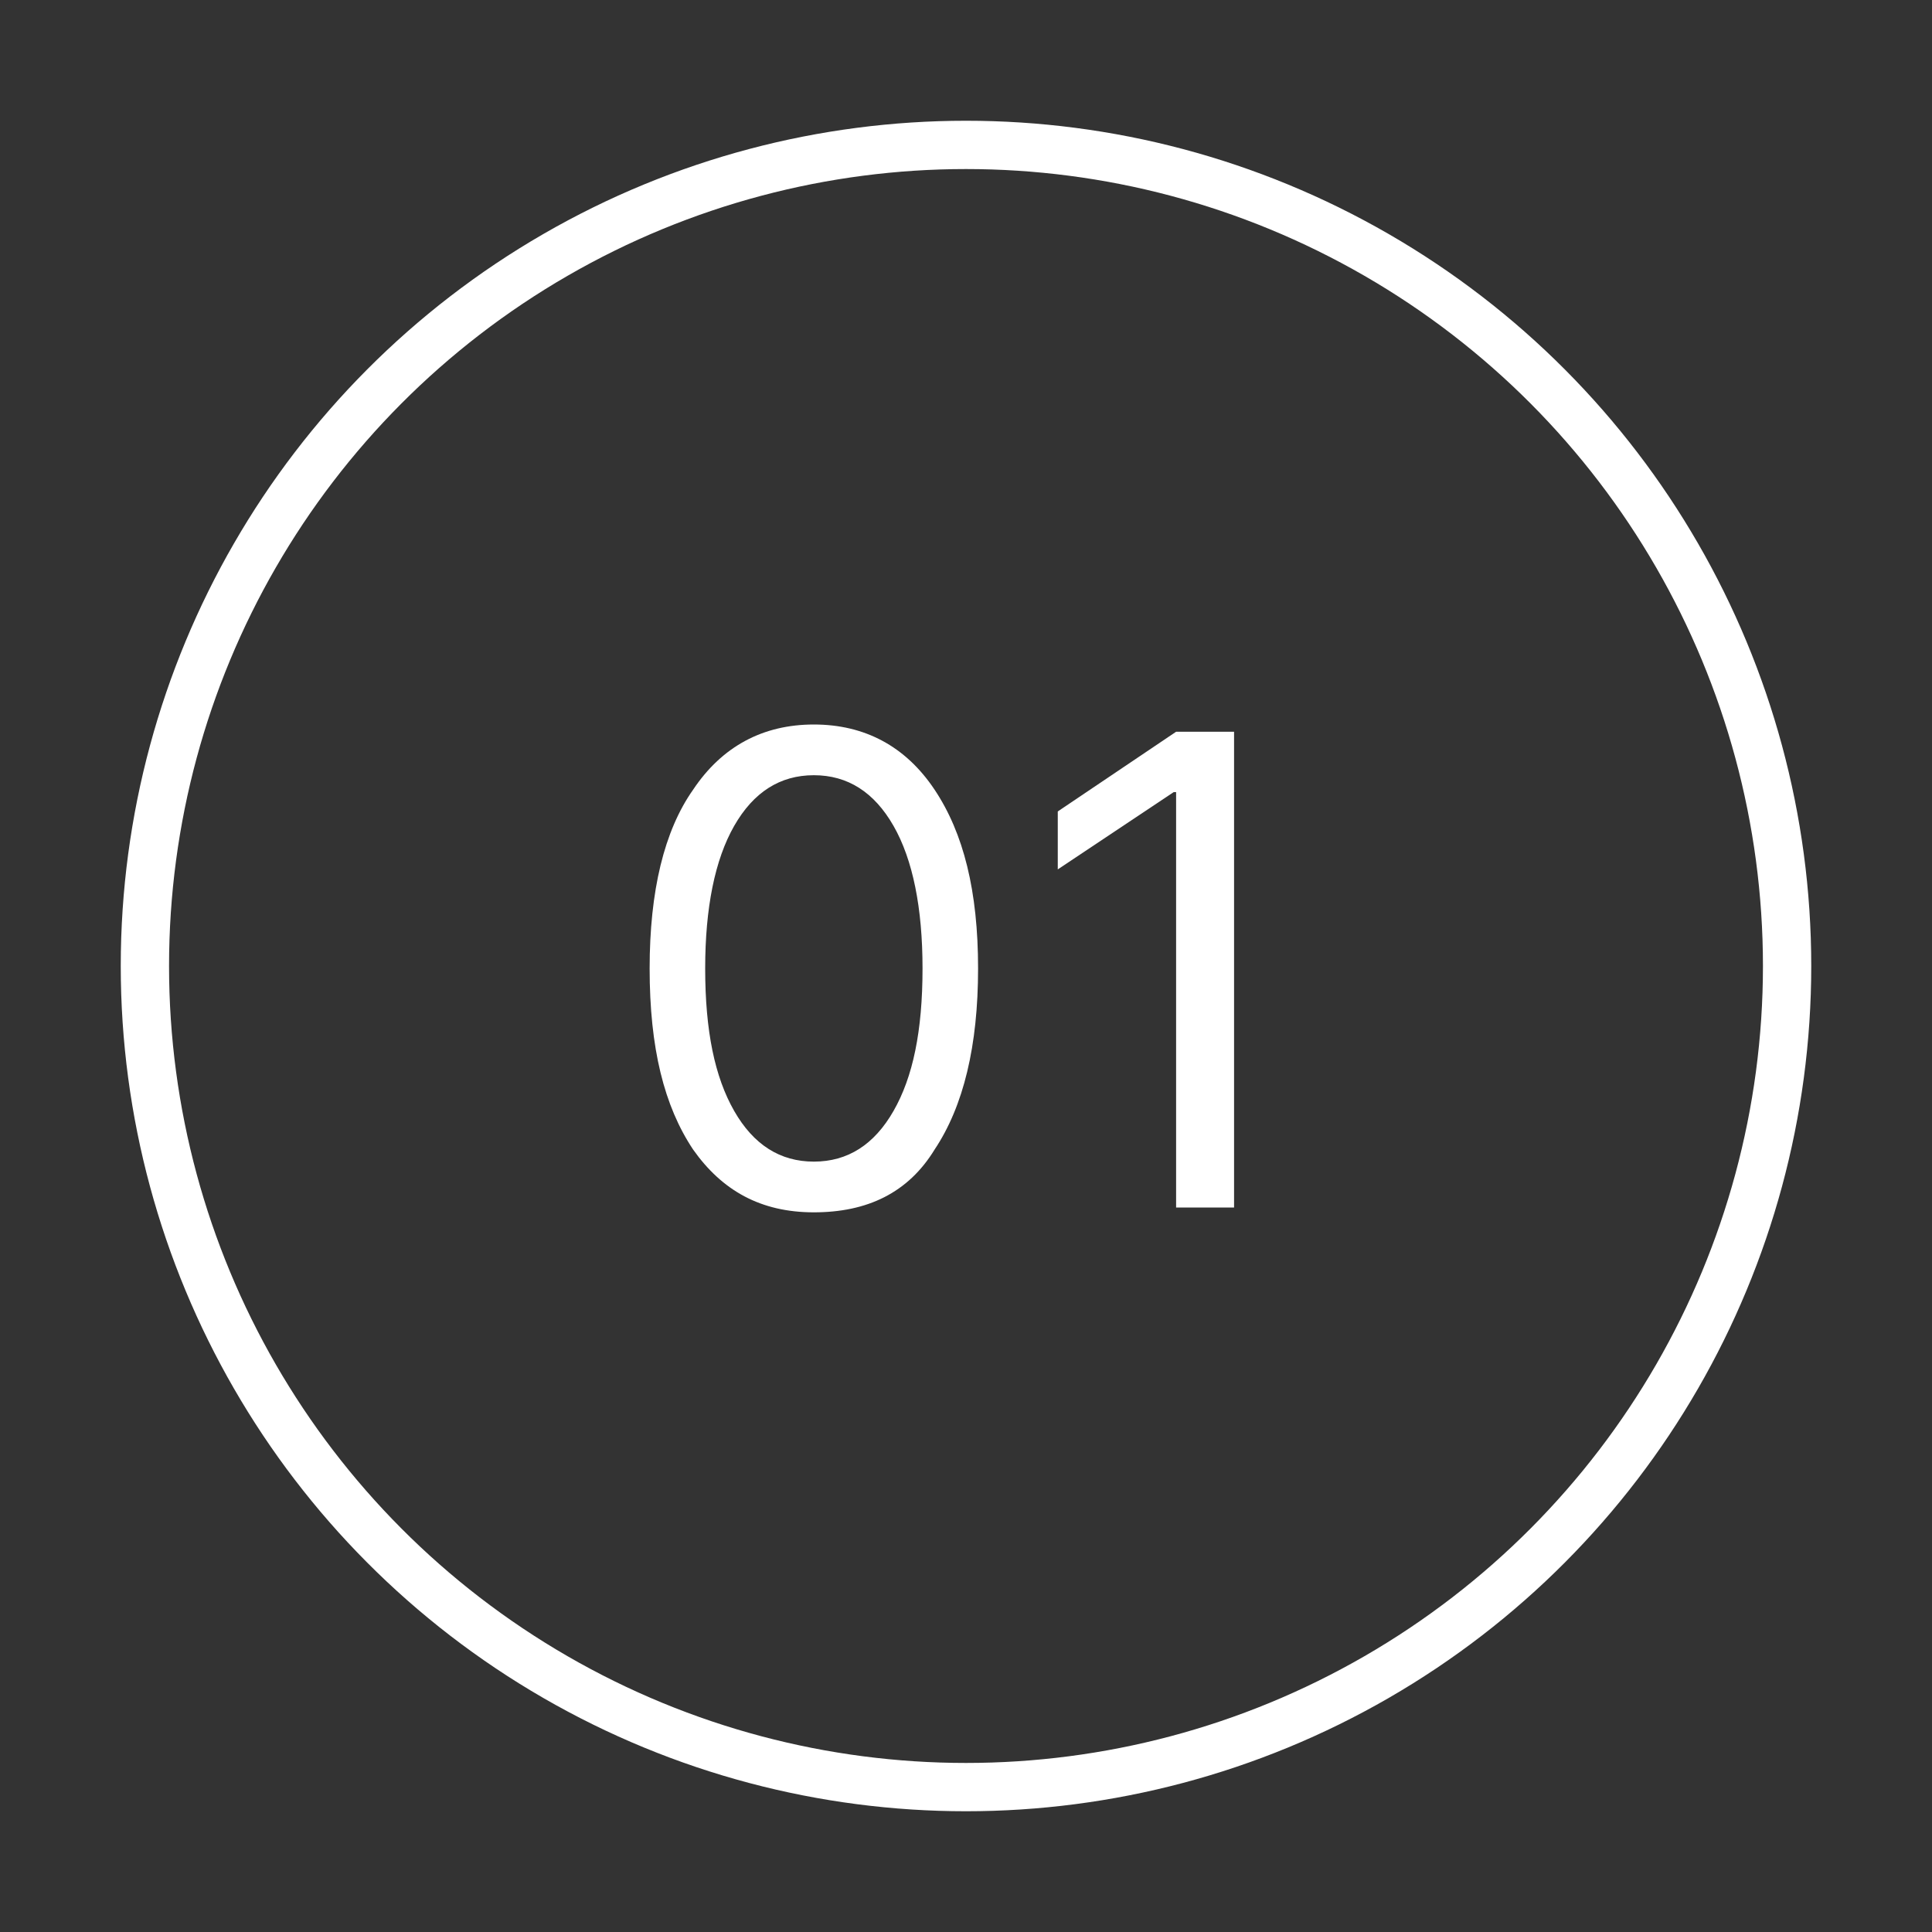
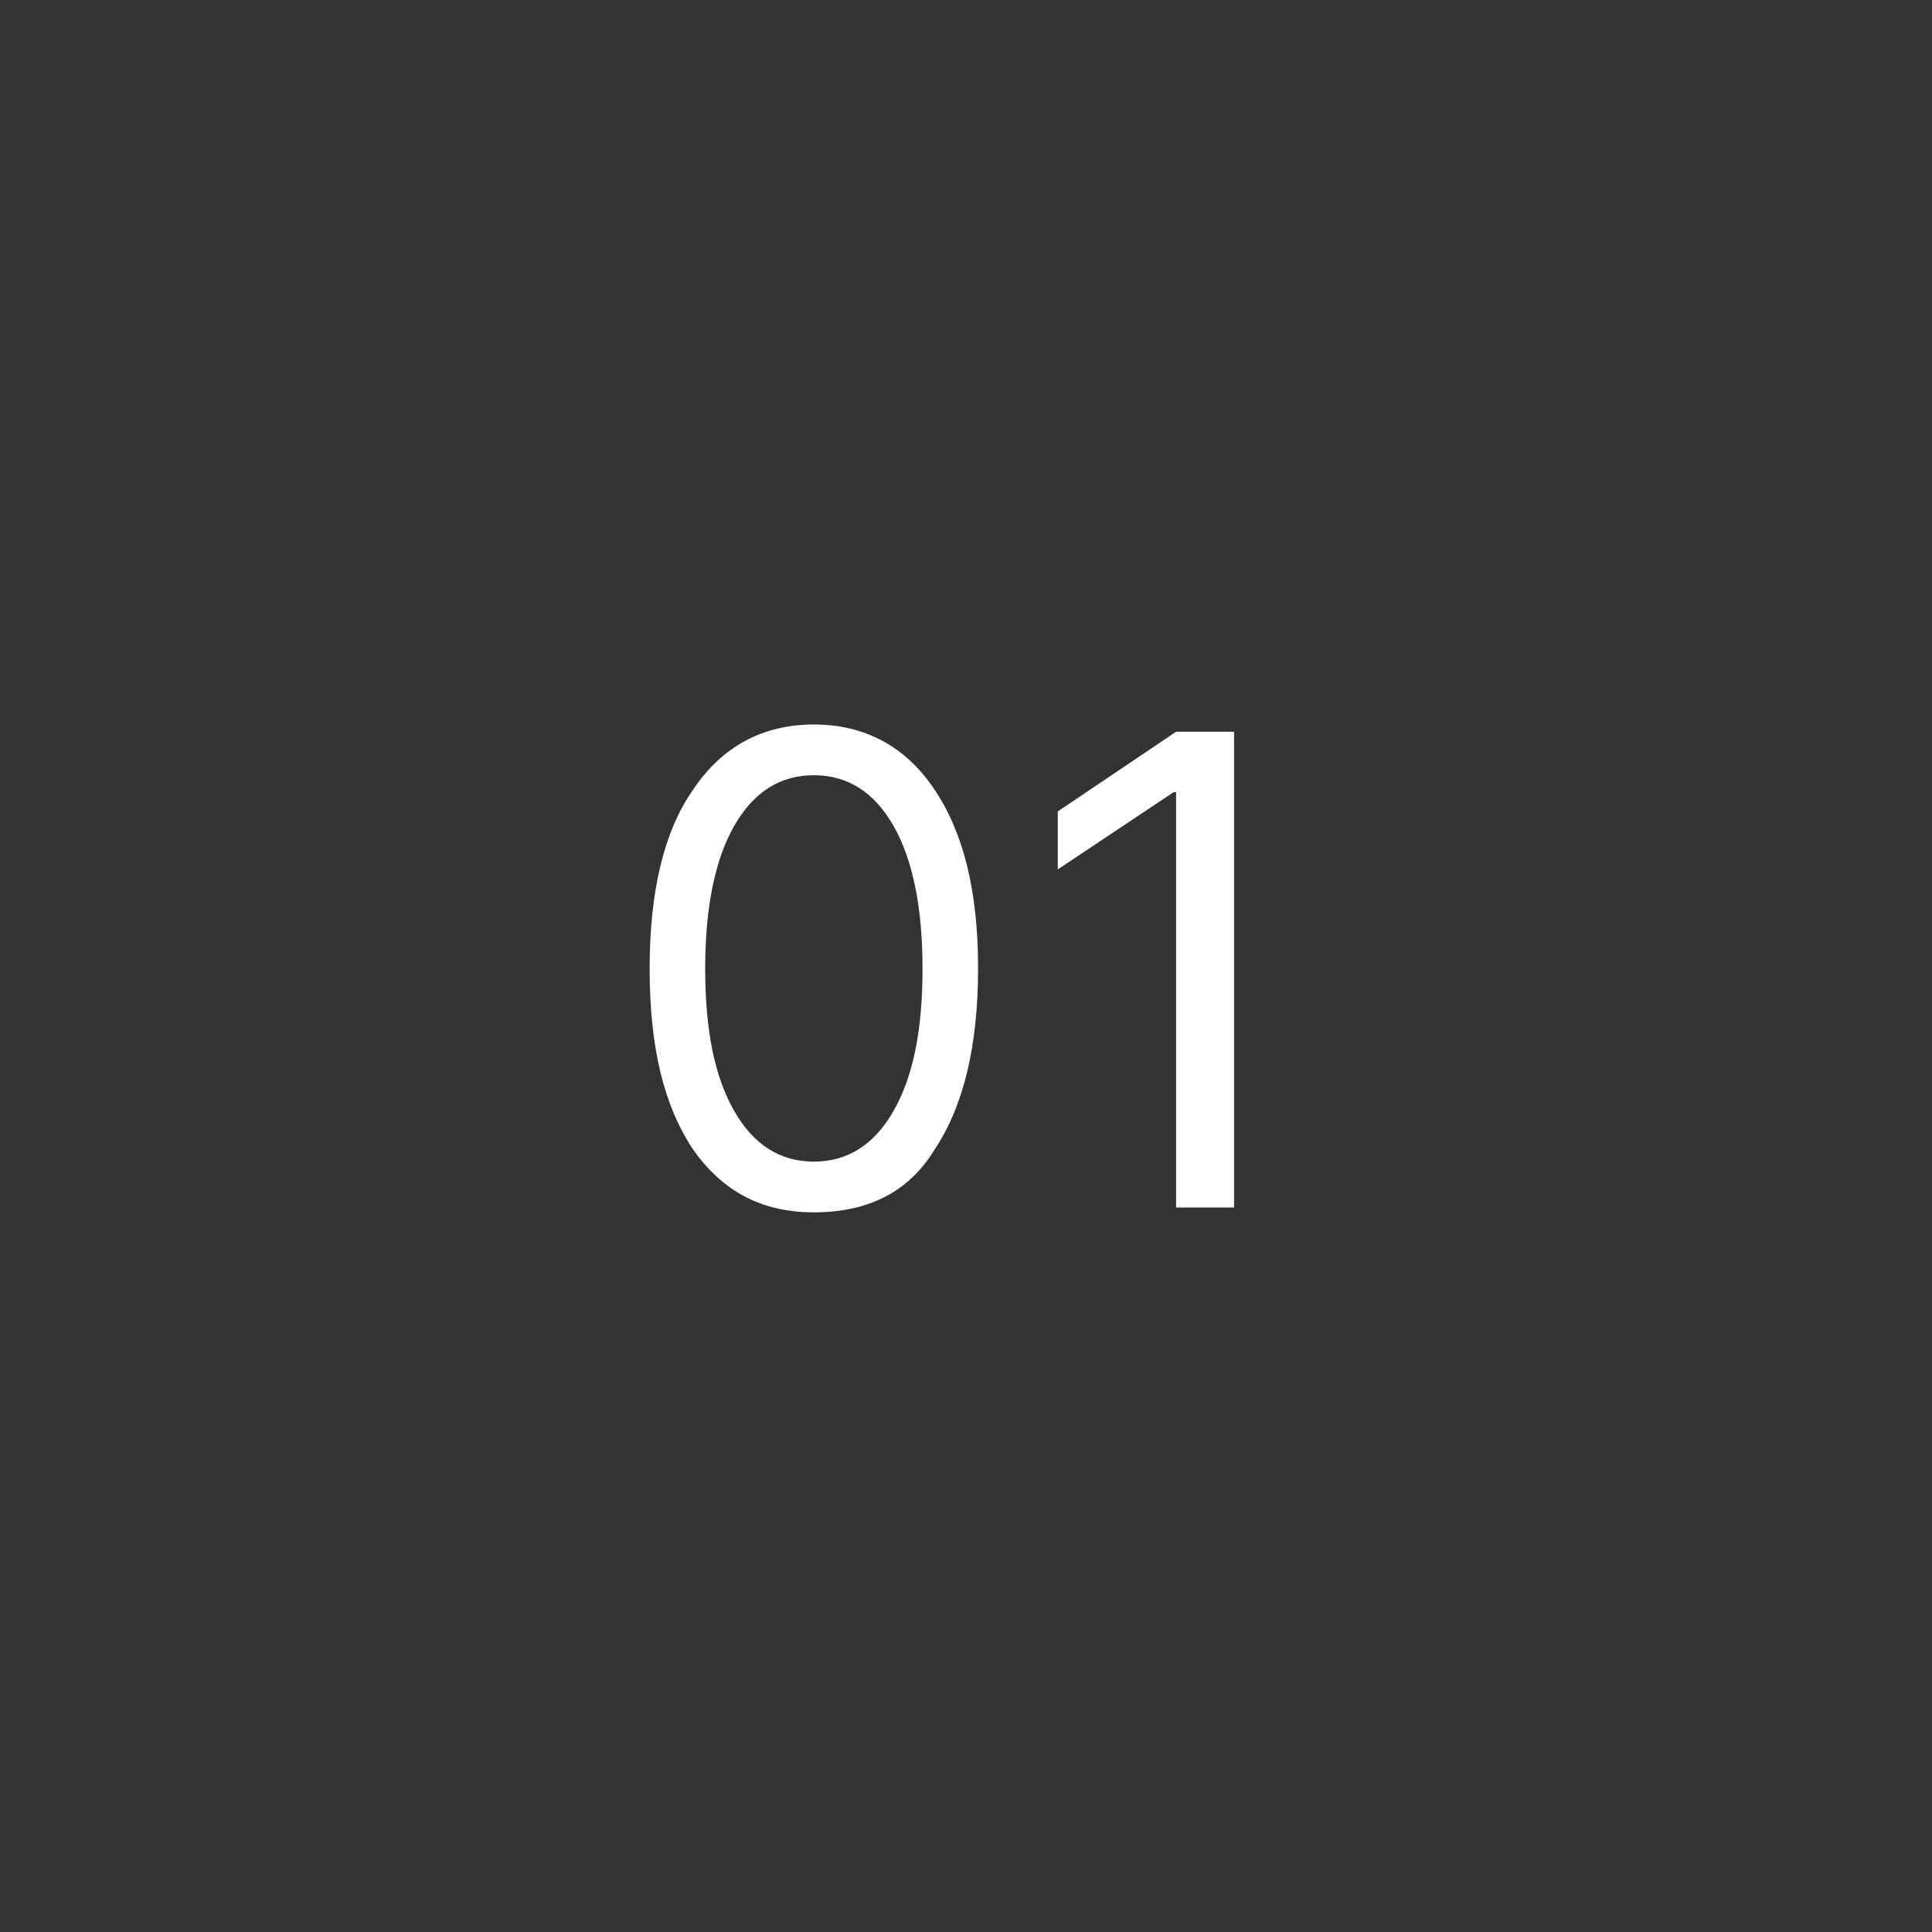
<svg xmlns="http://www.w3.org/2000/svg" version="1.1" id="Laag_1" x="0px" y="0px" viewBox="0 0 80 80" style="enable-background:new 0 0 80 80;" xml:space="preserve">
  <rect x="0" y="0" width="80" height="80" fill="#333333" stroke="none" />
  <style type="text/css">
	.st0{fill:none;}
	.st1{fill:none;stroke:#FFFFFF;stroke-width:2;}
	.st2{enable-background:new    ;}
	.st3{fill:#FFFFFF;}
</style>
  <g>
    <g id="Ellipse_14_00000062903200166615725710000004442506434945356204_">
      <circle class="st0" cx="40" cy="40" r="35" />
-       <circle class="st1" cx="40" cy="40" r="34" />
    </g>
    <g class="st2">
      <path class="st3" d="M33.7,50.2c-2.2,0-3.8-0.9-5-2.6c-1.2-1.8-1.8-4.2-1.8-7.5c0-3.2,0.6-5.7,1.8-7.4c1.2-1.8,2.9-2.7,5-2.7    s3.8,0.9,5,2.7s1.8,4.2,1.8,7.4c0,3.2-0.6,5.7-1.8,7.5C37.6,49.4,35.9,50.2,33.7,50.2z M33.7,48.1c1.4,0,2.5-0.7,3.3-2.1    c0.8-1.4,1.2-3.3,1.2-5.9c0-2.5-0.4-4.5-1.2-5.9c-0.8-1.4-1.9-2.1-3.3-2.1s-2.5,0.7-3.3,2.1c-0.8,1.4-1.2,3.4-1.2,5.9    c0,2.6,0.4,4.5,1.2,5.9C31.2,47.4,32.3,48.1,33.7,48.1z" />
      <path class="st3" d="M51.1,30.3V50h-2.4V32.8h-0.1L43.8,36v-2.4l4.9-3.3H51.1z" />
    </g>
  </g>
</svg>